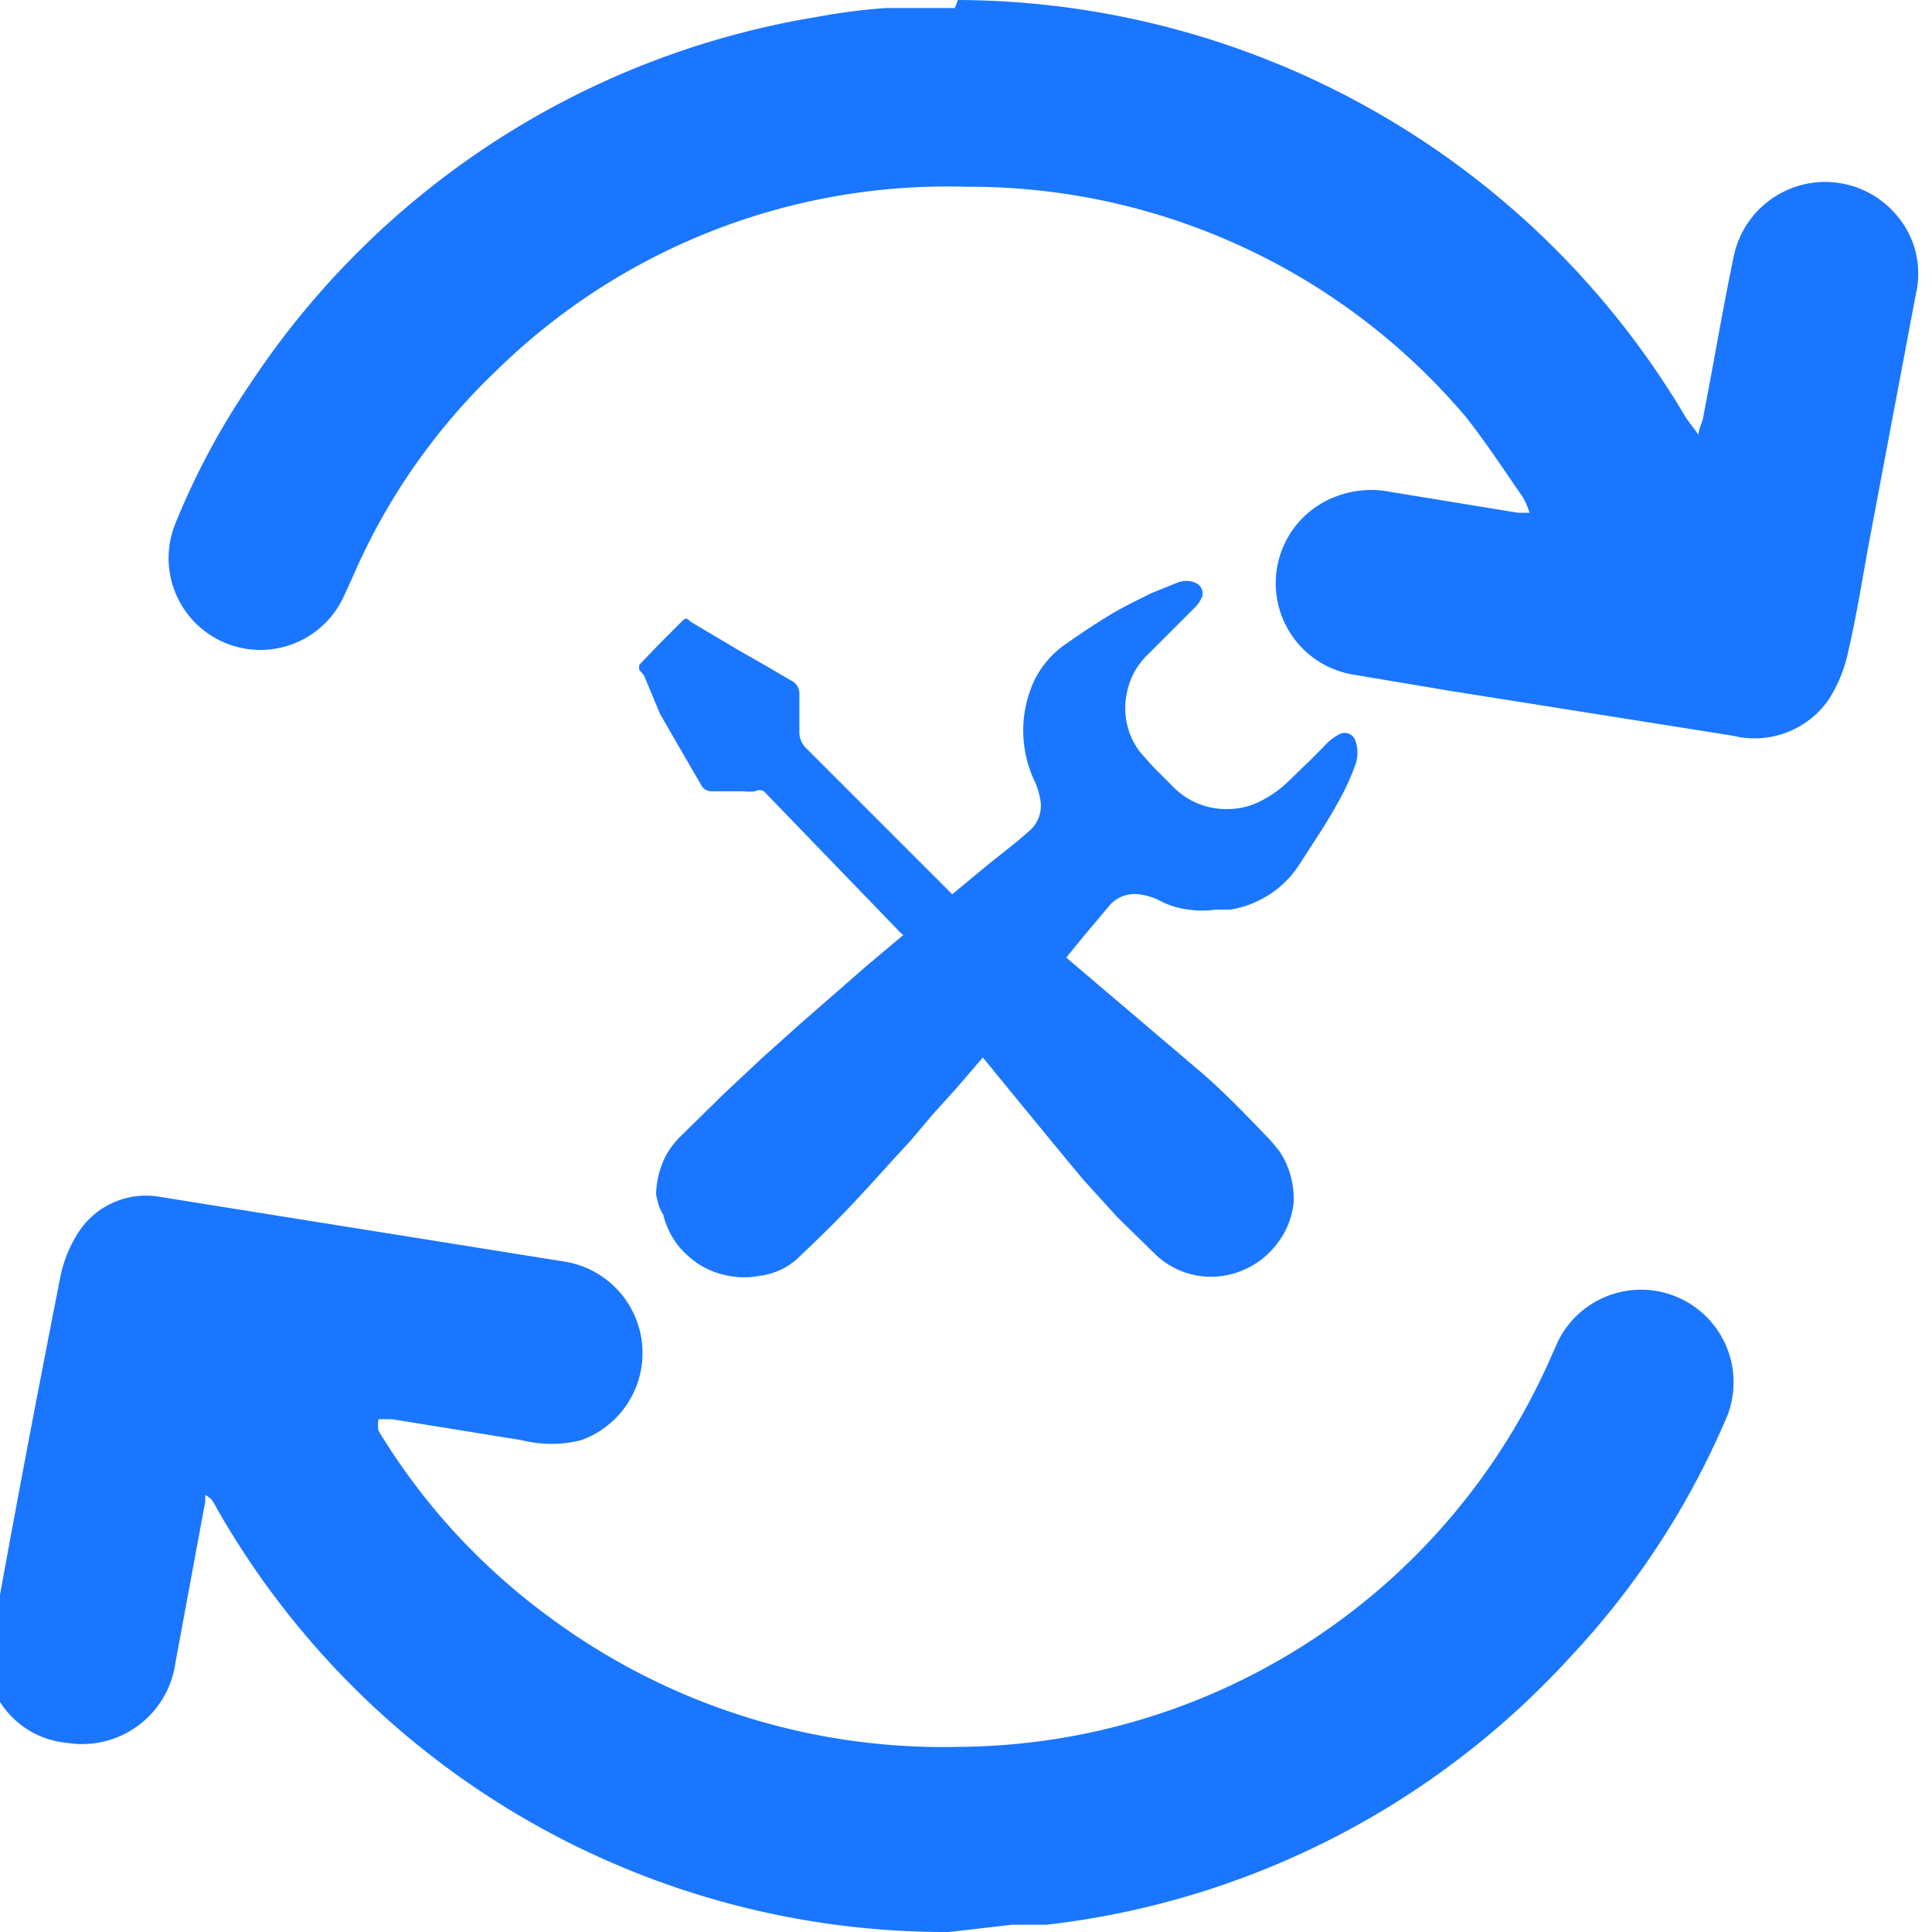
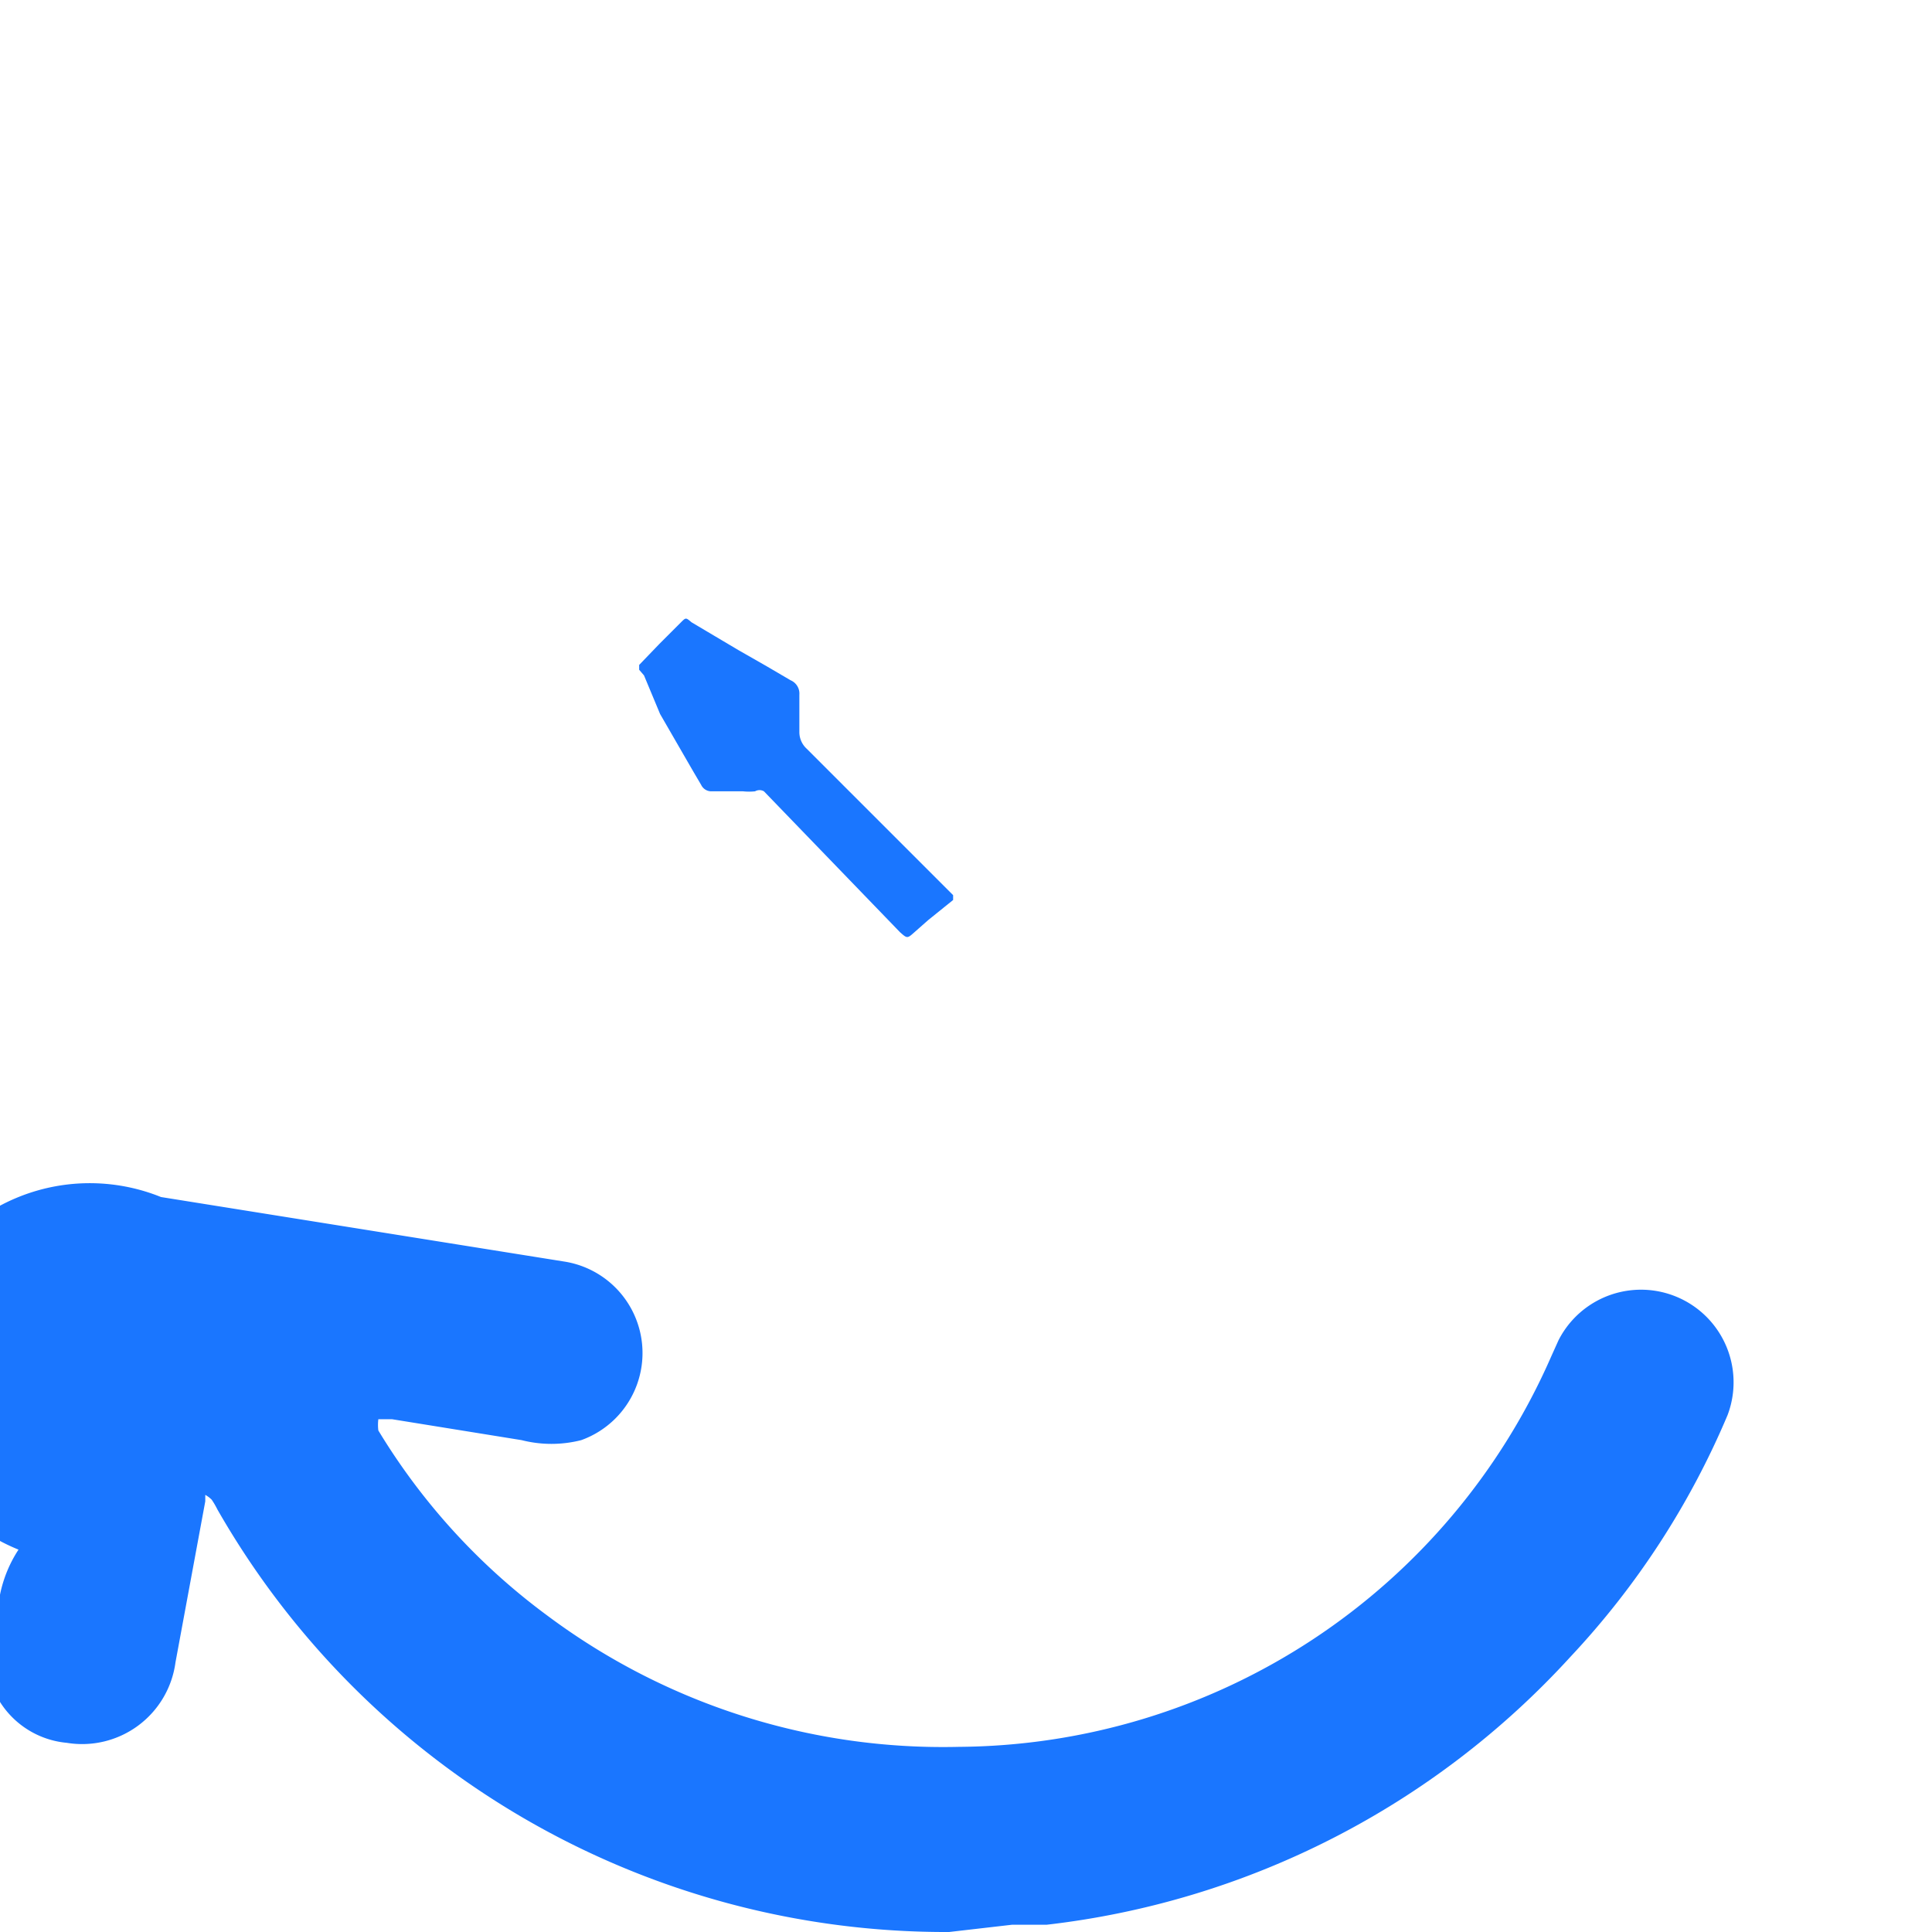
<svg xmlns="http://www.w3.org/2000/svg" id="Слой_1" data-name="Слой 1" width="24" height="24" viewBox="0 0 24 24">
  <defs>
    <style>.cls-1{fill:#1a76ff;}</style>
  </defs>
  <title>2112</title>
-   <path class="cls-1" d="M8.15,14.84a1.1,1.1,0,0,1,.12-.48,1,1,0,0,1,.17-.23L9,13.58l.47-.44.48-.43.47-.41.32-.28.38-.32.35-.29.43-.36.35-.29.4-.32.15-.13a.41.41,0,0,0,.12-.39.91.91,0,0,0-.06-.2,1.47,1.47,0,0,1,0-1.29A1.18,1.18,0,0,1,13.24,8c.17-.12.35-.24.53-.35s.35-.19.53-.28l.32-.13a.29.29,0,0,1,.23,0,.14.14,0,0,1,.08.18.43.43,0,0,1-.08.12l-.59.59a.89.89,0,0,0-.26.47.9.9,0,0,0,.16.74l.16.18.28.28a.9.9,0,0,0,.33.2.94.94,0,0,0,.35.05.91.91,0,0,0,.42-.12A1.32,1.32,0,0,0,16,9.71l.27-.26.17-.17a.67.67,0,0,1,.2-.16.14.14,0,0,1,.2.09.44.44,0,0,1,0,.28,2.89,2.89,0,0,1-.16.37c-.09.17-.19.34-.3.51l-.24.37a1.23,1.23,0,0,1-.49.44,1.21,1.21,0,0,1-.37.12l-.18,0a1.18,1.18,0,0,1-.33,0,1,1,0,0,1-.34-.1.77.77,0,0,0-.28-.09.41.41,0,0,0-.36.13l-.32.38-.31.38-.56.68-.36.42-.36.42-.29.32-.27.32-.22.24c-.19.21-.38.42-.58.63s-.42.42-.63.62a.88.88,0,0,1-.46.2,1,1,0,0,1-.37,0,1,1,0,0,1-.37-.14,1.13,1.13,0,0,1-.26-.23,1,1,0,0,1-.19-.39C8.18,15,8.17,14.92,8.15,14.84Z" />
-   <path class="cls-1" d="M16.07,14.94a1,1,0,0,1-.23.54,1,1,0,0,1-.38.29,1,1,0,0,1-1.12-.2l-.46-.45-.4-.44c-.09-.1-1.18-1.43-1.34-1.63l0,0a0,0,0,0,1,0-.06l.28-.34.29-.35.27-.33.1-.13s.06,0,.1,0l1.67,1.42c.3.25.58.54.85.82a2.31,2.31,0,0,1,.2.23A1.07,1.07,0,0,1,16.07,14.94Z" />
  <path class="cls-1" d="M7.94,8.32l0-.06L8.19,8l.27-.27c.06-.06.06-.06.13,0l.32.19.27.16.35.2.29.17,0,0a.18.18,0,0,1,.11.18c0,.16,0,.31,0,.47a.28.28,0,0,0,.09.2l.82.82,1,1,0,0a0,0,0,0,1,0,.06l-.31.25-.17.15c-.09.08-.09.08-.18,0L9.49,9.83a.11.11,0,0,0-.11,0,.71.71,0,0,1-.15,0l-.4,0a.14.14,0,0,1-.12-.08l-.1-.17-.41-.71L8,8.39Z" />
-   <path class="cls-1" d="M11.79,24A10.42,10.42,0,0,1,2.7,18.75a1,1,0,0,0-.07-.12.35.35,0,0,0-.08-.06l0,.08-.37,2a1.17,1.17,0,0,1-1.35,1,1.1,1.1,0,0,1-1-1.11A5.24,5.24,0,0,1,0,19.81c.24-1.32.49-2.63.75-3.95a1.6,1.6,0,0,1,.23-.56A1,1,0,0,1,2,14.87l3,.48,2,.32a1.15,1.15,0,0,1,.22,2.22,1.5,1.5,0,0,1-.74,0l-1.61-.26H4.7a.56.56,0,0,0,0,.14,8,8,0,0,0,2.1,2.3,8.21,8.21,0,0,0,5.11,1.63,8.09,8.09,0,0,0,7.36-4.85l.09-.2a1.15,1.15,0,0,1,2.1.93,10.15,10.15,0,0,1-1.95,3A10.42,10.42,0,0,1,13,23.91l-.43,0Z" />
-   <path class="cls-1" d="M11.9,0a10.55,10.55,0,0,1,9.05,5.2v0l.15.2c0-.08.05-.15.06-.23.13-.67.24-1.33.38-2a1.16,1.16,0,0,1,2-.52,1.11,1.11,0,0,1,.26,1l-.59,3.13c-.08.44-.15.88-.25,1.31a1.77,1.77,0,0,1-.25.61,1.12,1.12,0,0,1-1.18.44L18,8.58l-1.19-.2a1.15,1.15,0,0,1-.22-2.21,1.22,1.22,0,0,1,.68-.06l1.59.26H19a1,1,0,0,0-.08-.19c-.23-.33-.45-.67-.71-1A8.08,8.08,0,0,0,12,2.32,8,8,0,0,0,6.17,4.6,7.83,7.83,0,0,0,4.38,7.17l-.11.24A1.14,1.14,0,0,1,2.18,6.5,9.21,9.21,0,0,1,3.1,4.78,10.47,10.47,0,0,1,10.15.21,7.64,7.64,0,0,1,11,.1c.28,0,.57,0,.86,0Z" />
+   <path class="cls-1" d="M11.79,24A10.42,10.42,0,0,1,2.7,18.75a1,1,0,0,0-.07-.12.35.35,0,0,0-.08-.06l0,.08-.37,2a1.17,1.17,0,0,1-1.35,1,1.1,1.1,0,0,1-1-1.11A5.24,5.24,0,0,1,0,19.81a1.6,1.6,0,0,1,.23-.56A1,1,0,0,1,2,14.87l3,.48,2,.32a1.15,1.15,0,0,1,.22,2.22,1.5,1.5,0,0,1-.74,0l-1.61-.26H4.7a.56.56,0,0,0,0,.14,8,8,0,0,0,2.1,2.3,8.21,8.21,0,0,0,5.11,1.63,8.09,8.09,0,0,0,7.36-4.85l.09-.2a1.15,1.15,0,0,1,2.1.93,10.15,10.15,0,0,1-1.95,3A10.42,10.42,0,0,1,13,23.91l-.43,0Z" />
</svg>